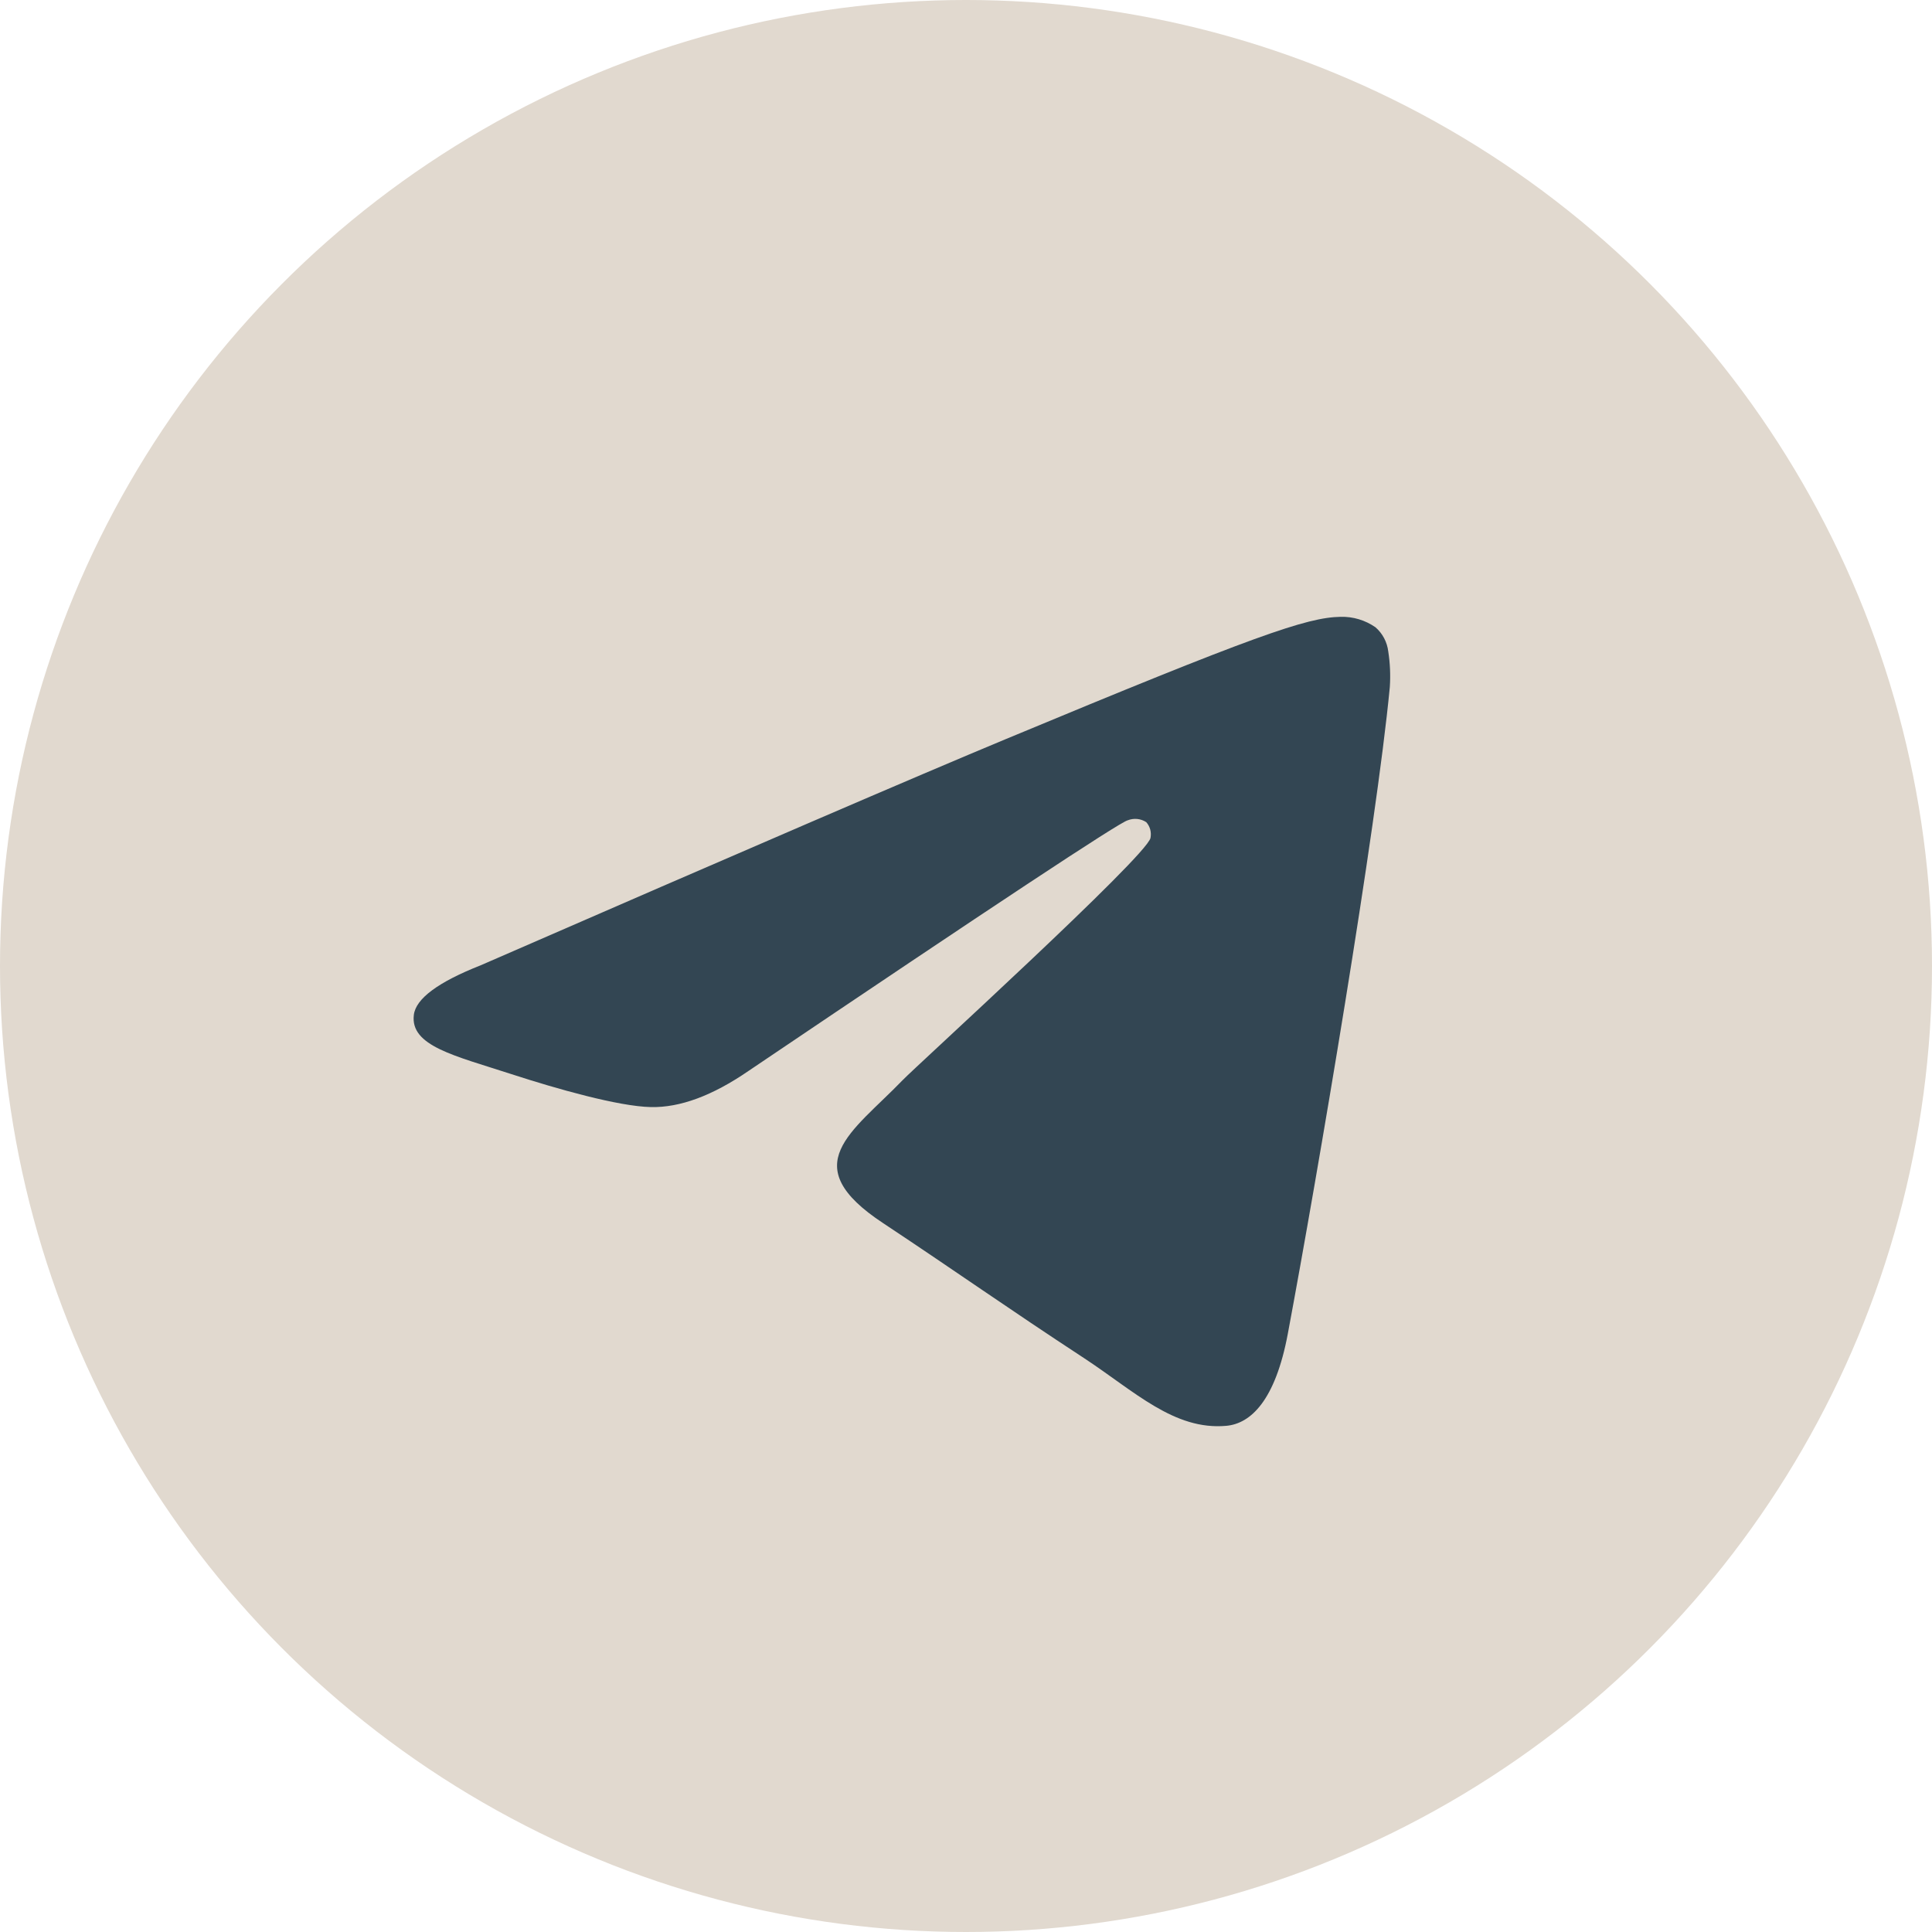
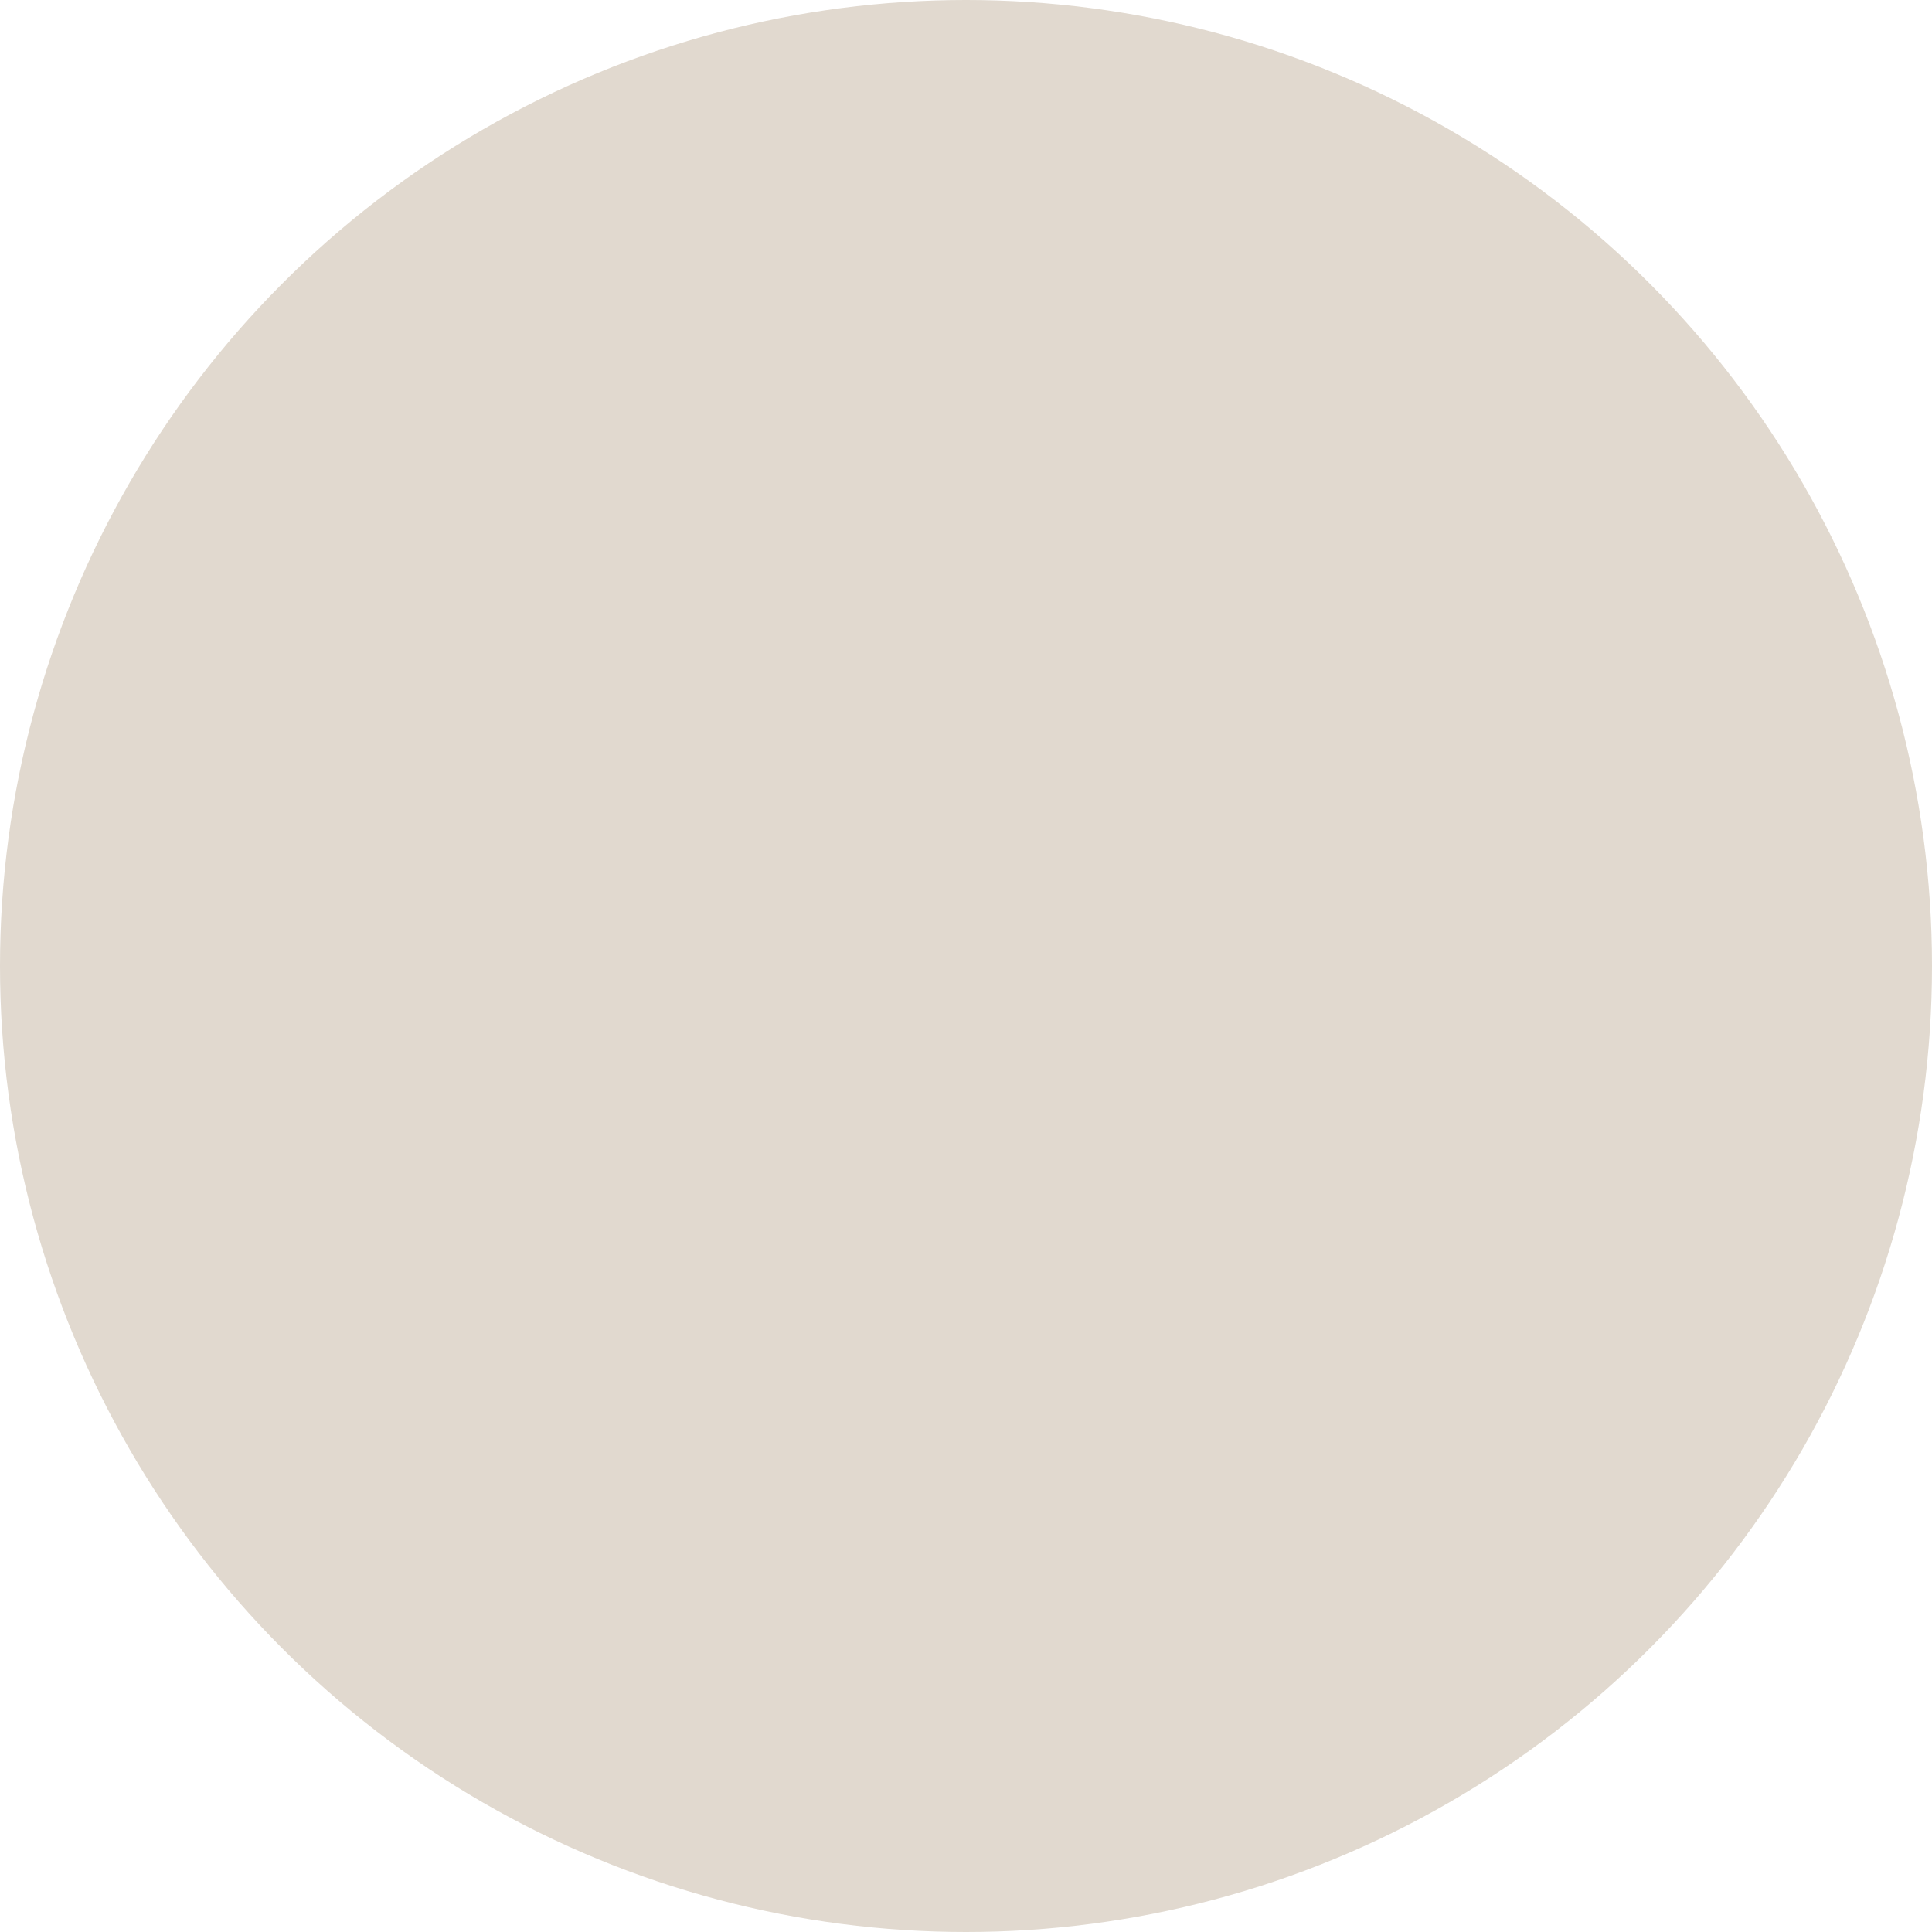
<svg xmlns="http://www.w3.org/2000/svg" width="49" height="49" viewBox="0 0 49 49" fill="none">
  <circle cx="24.5" cy="24.5" r="24.5" fill="#E1D9CF" />
-   <path fill-rule="evenodd" clip-rule="evenodd" d="M12.192 24.482C18.841 21.585 23.274 19.675 25.493 18.752C31.828 16.116 33.143 15.658 34.002 15.644C34.317 15.636 34.626 15.729 34.885 15.909C35.067 16.067 35.182 16.287 35.21 16.526C35.256 16.823 35.269 17.125 35.249 17.425C34.905 21.032 33.419 29.784 32.663 33.822C32.344 35.531 31.716 36.105 31.105 36.162C29.78 36.283 28.774 35.286 27.492 34.444C25.485 33.129 24.35 32.317 22.403 31.025C20.15 29.542 21.61 28.726 22.894 27.394C23.23 27.044 29.065 21.735 29.179 21.254C29.193 21.183 29.191 21.11 29.173 21.04C29.154 20.971 29.12 20.906 29.072 20.852C29.003 20.807 28.924 20.779 28.842 20.771C28.76 20.763 28.677 20.775 28.601 20.805C28.399 20.852 25.192 22.971 18.98 27.164C18.068 27.79 17.244 28.095 16.506 28.078C15.69 28.061 14.124 27.618 12.96 27.239C11.533 26.775 10.398 26.529 10.496 25.74C10.546 25.328 11.112 24.908 12.192 24.482Z" fill="#334653" />
</svg>